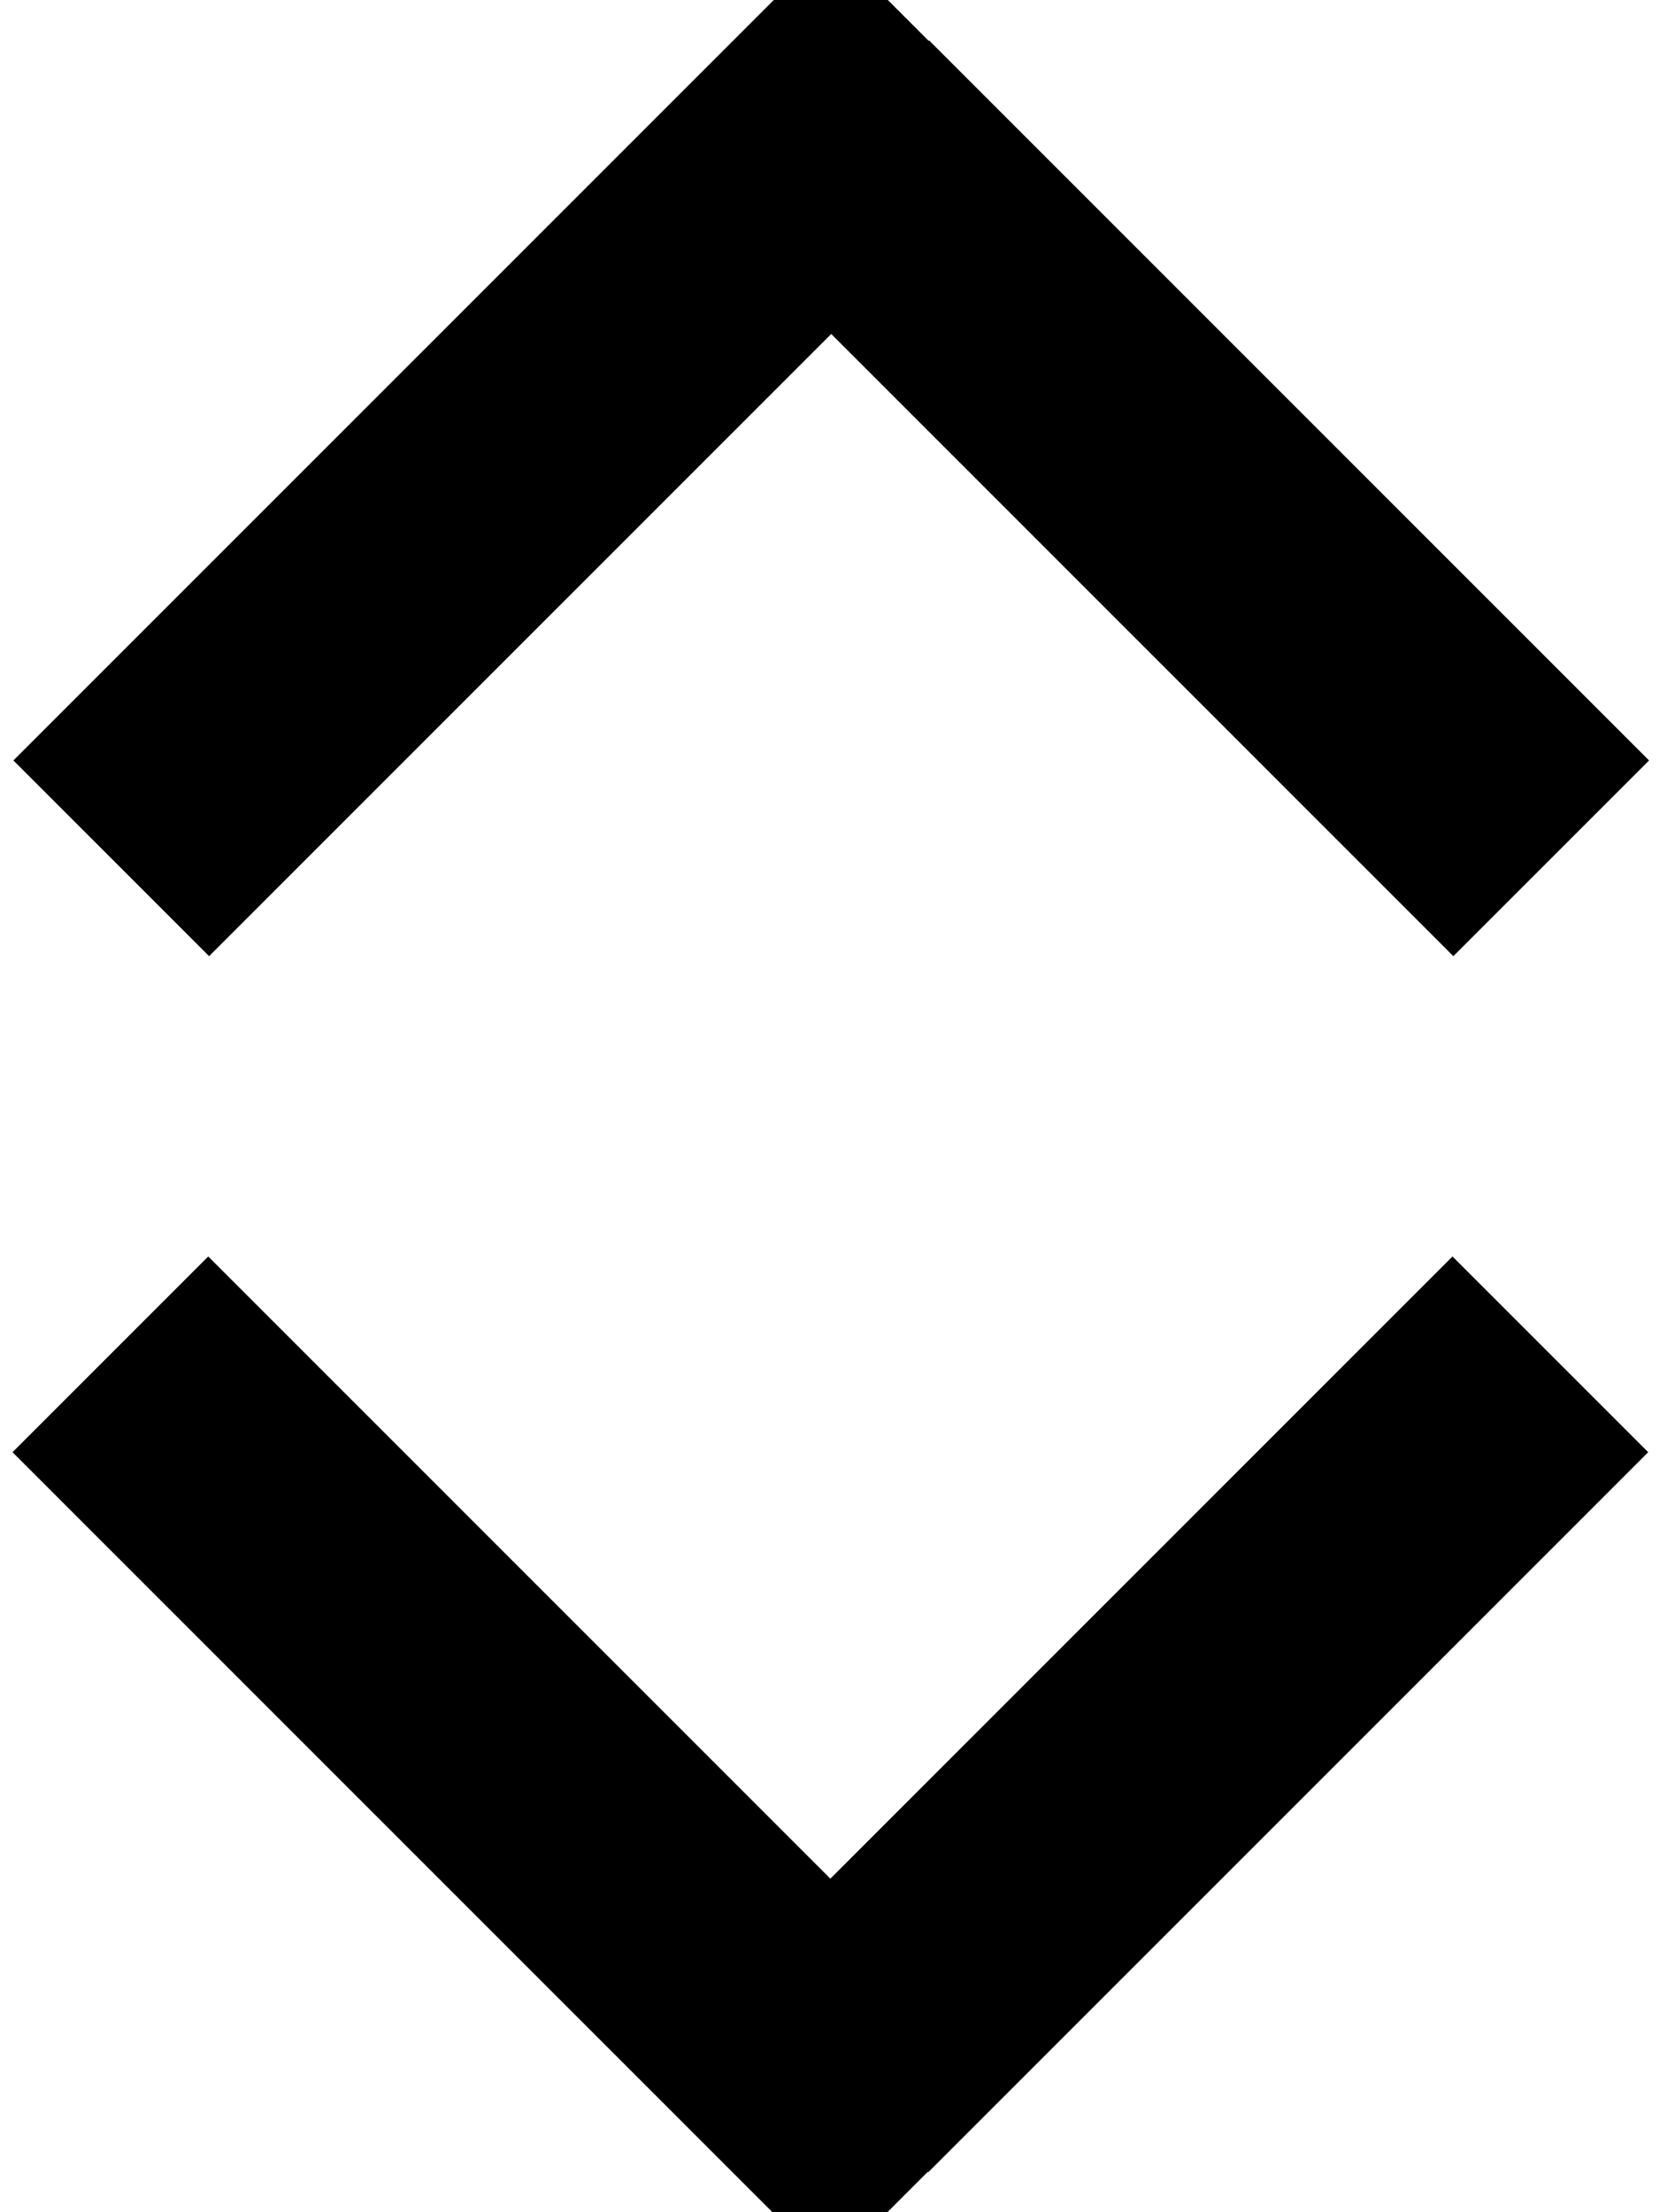
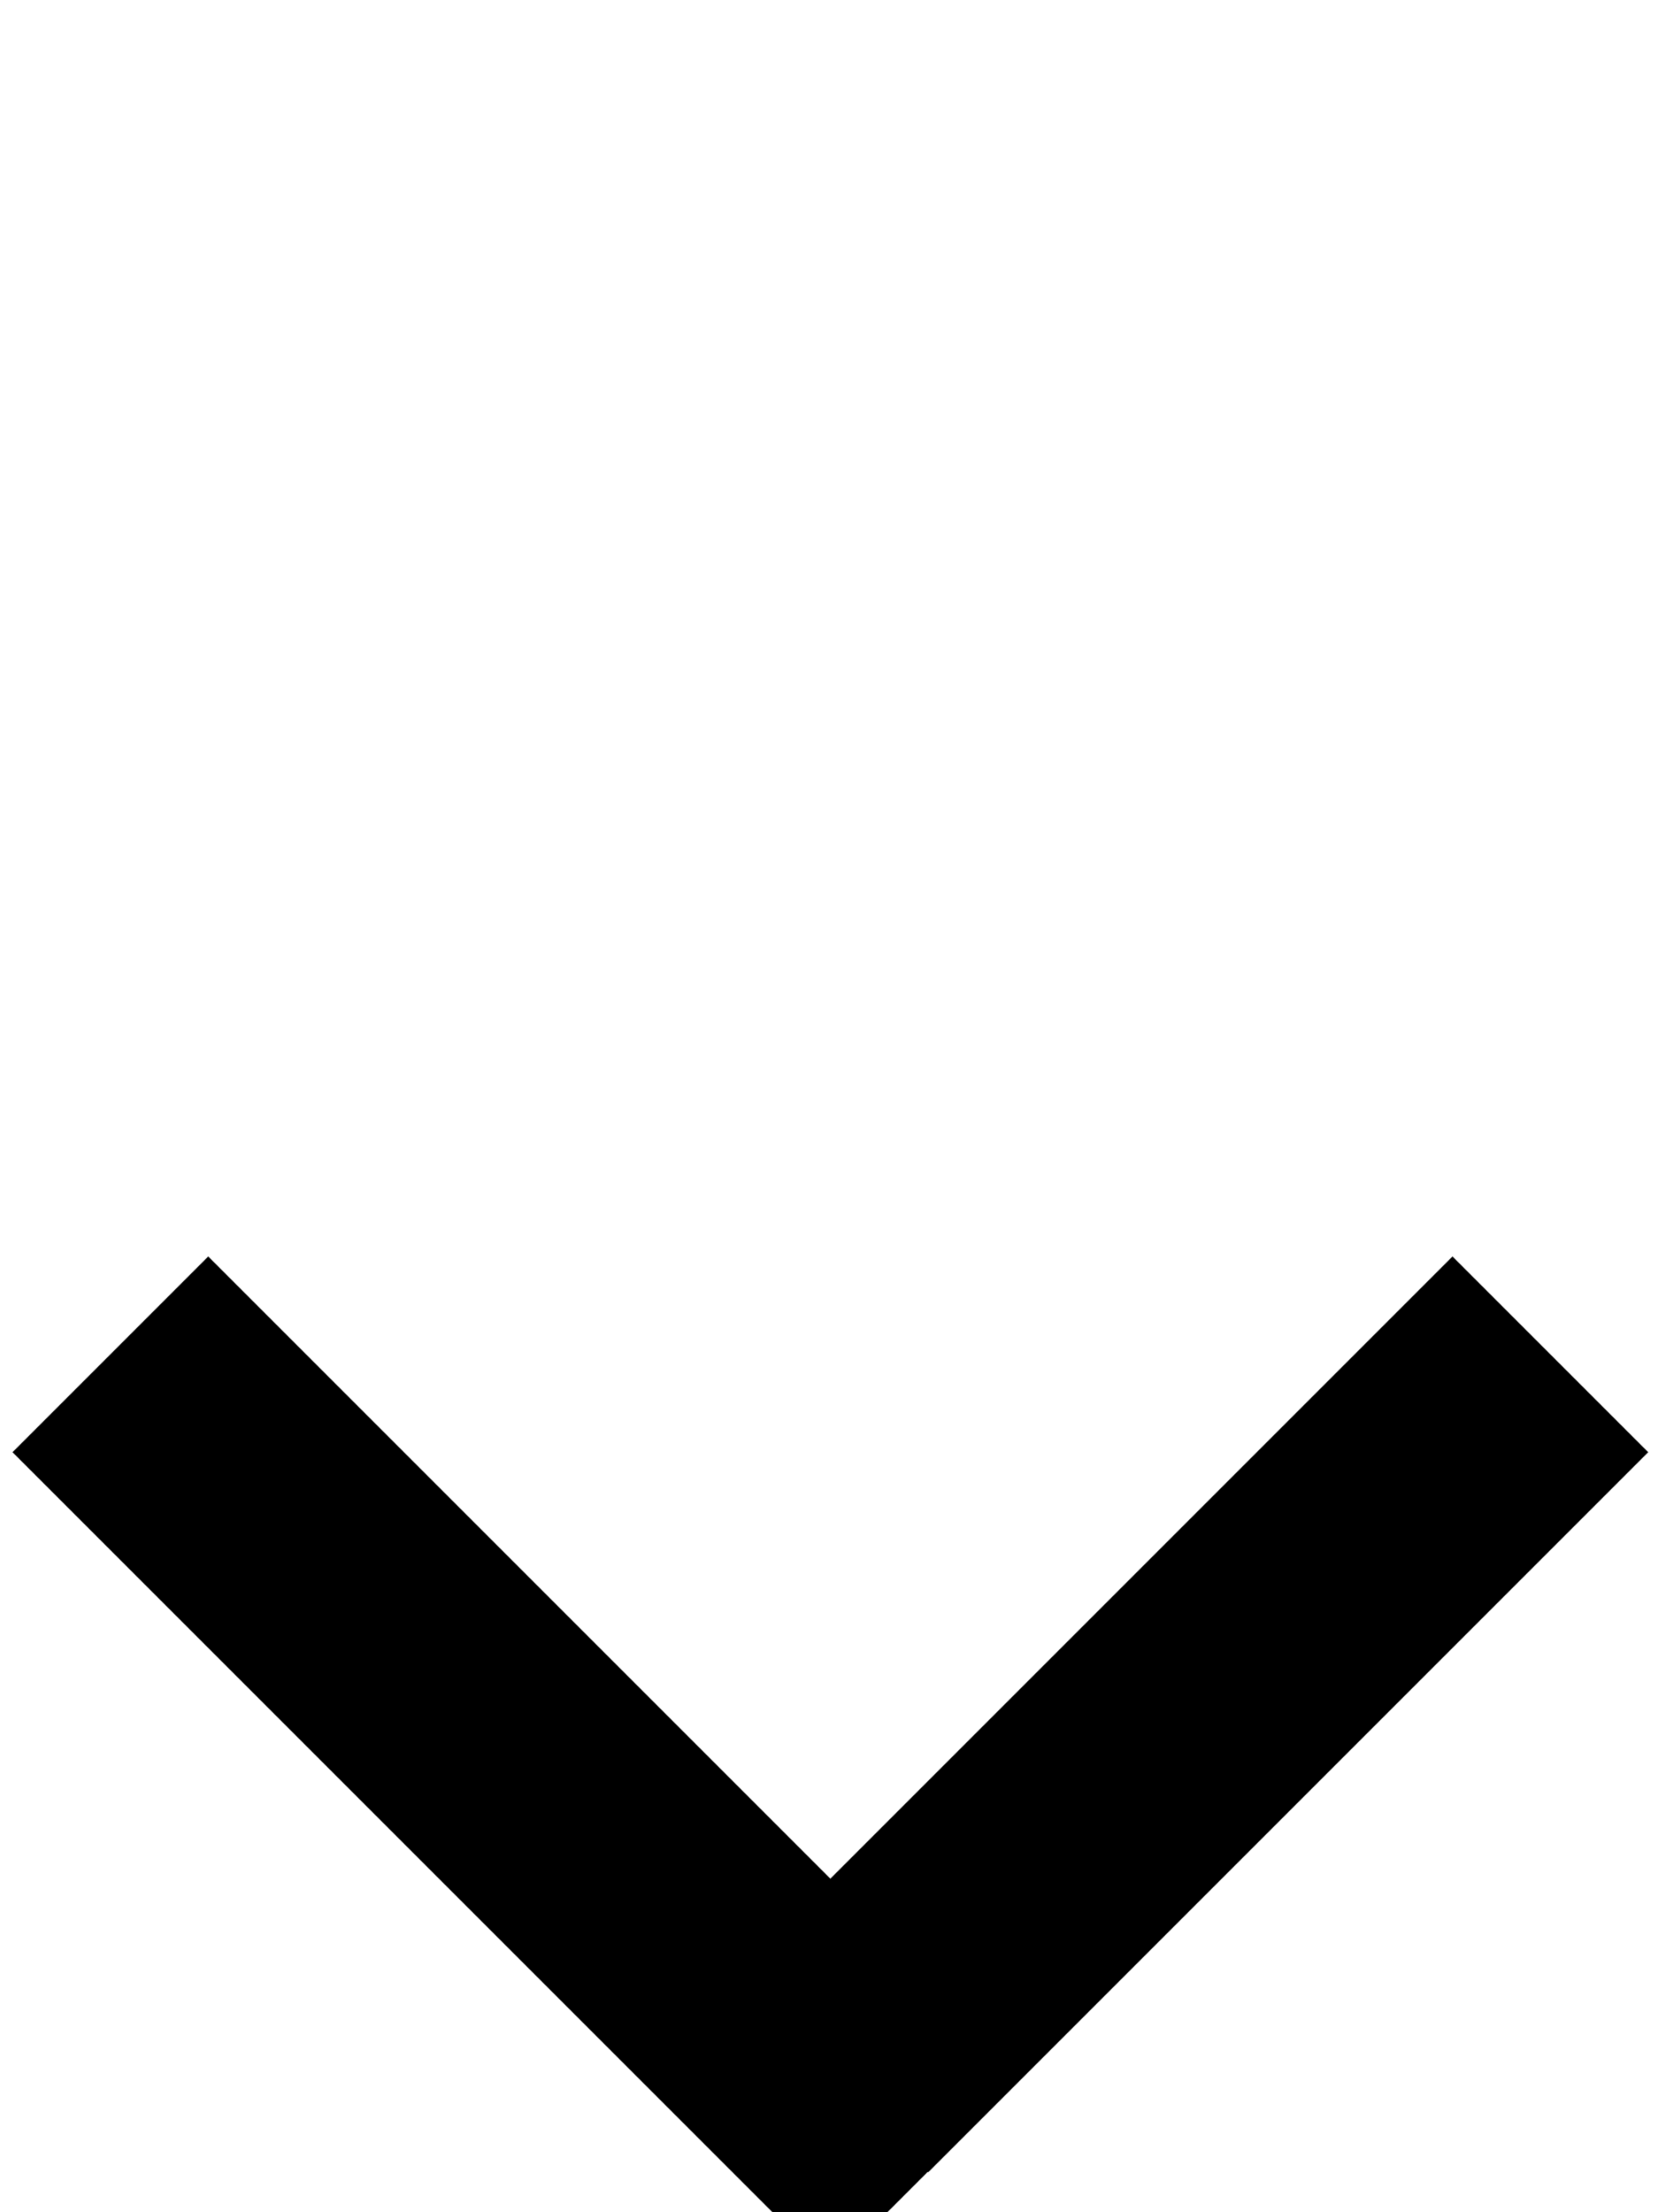
<svg xmlns="http://www.w3.org/2000/svg" viewBox="0 0 384 512">
-   <path fill="currentColor" d="M214.9 9.4l-22.6-22.6-22.6 22.6-144 144-22.6 22.6 45.3 45.3 22.6-22.6 121.4-121.4 121.4 121.4 22.6 22.6 45.3-45.3-22.6-22.6-144-144zm0 493.3l166.6-166.6-45.3-45.3-144 144-121.4-121.4-22.6-22.6-45.3 45.3 22.6 22.6 144 144 22.6 22.6 22.6-22.6z" />
+   <path fill="currentColor" d="M214.9 9.4zm0 493.3l166.6-166.6-45.3-45.3-144 144-121.4-121.4-22.6-22.6-45.3 45.3 22.6 22.6 144 144 22.6 22.6 22.6-22.6z" />
</svg>